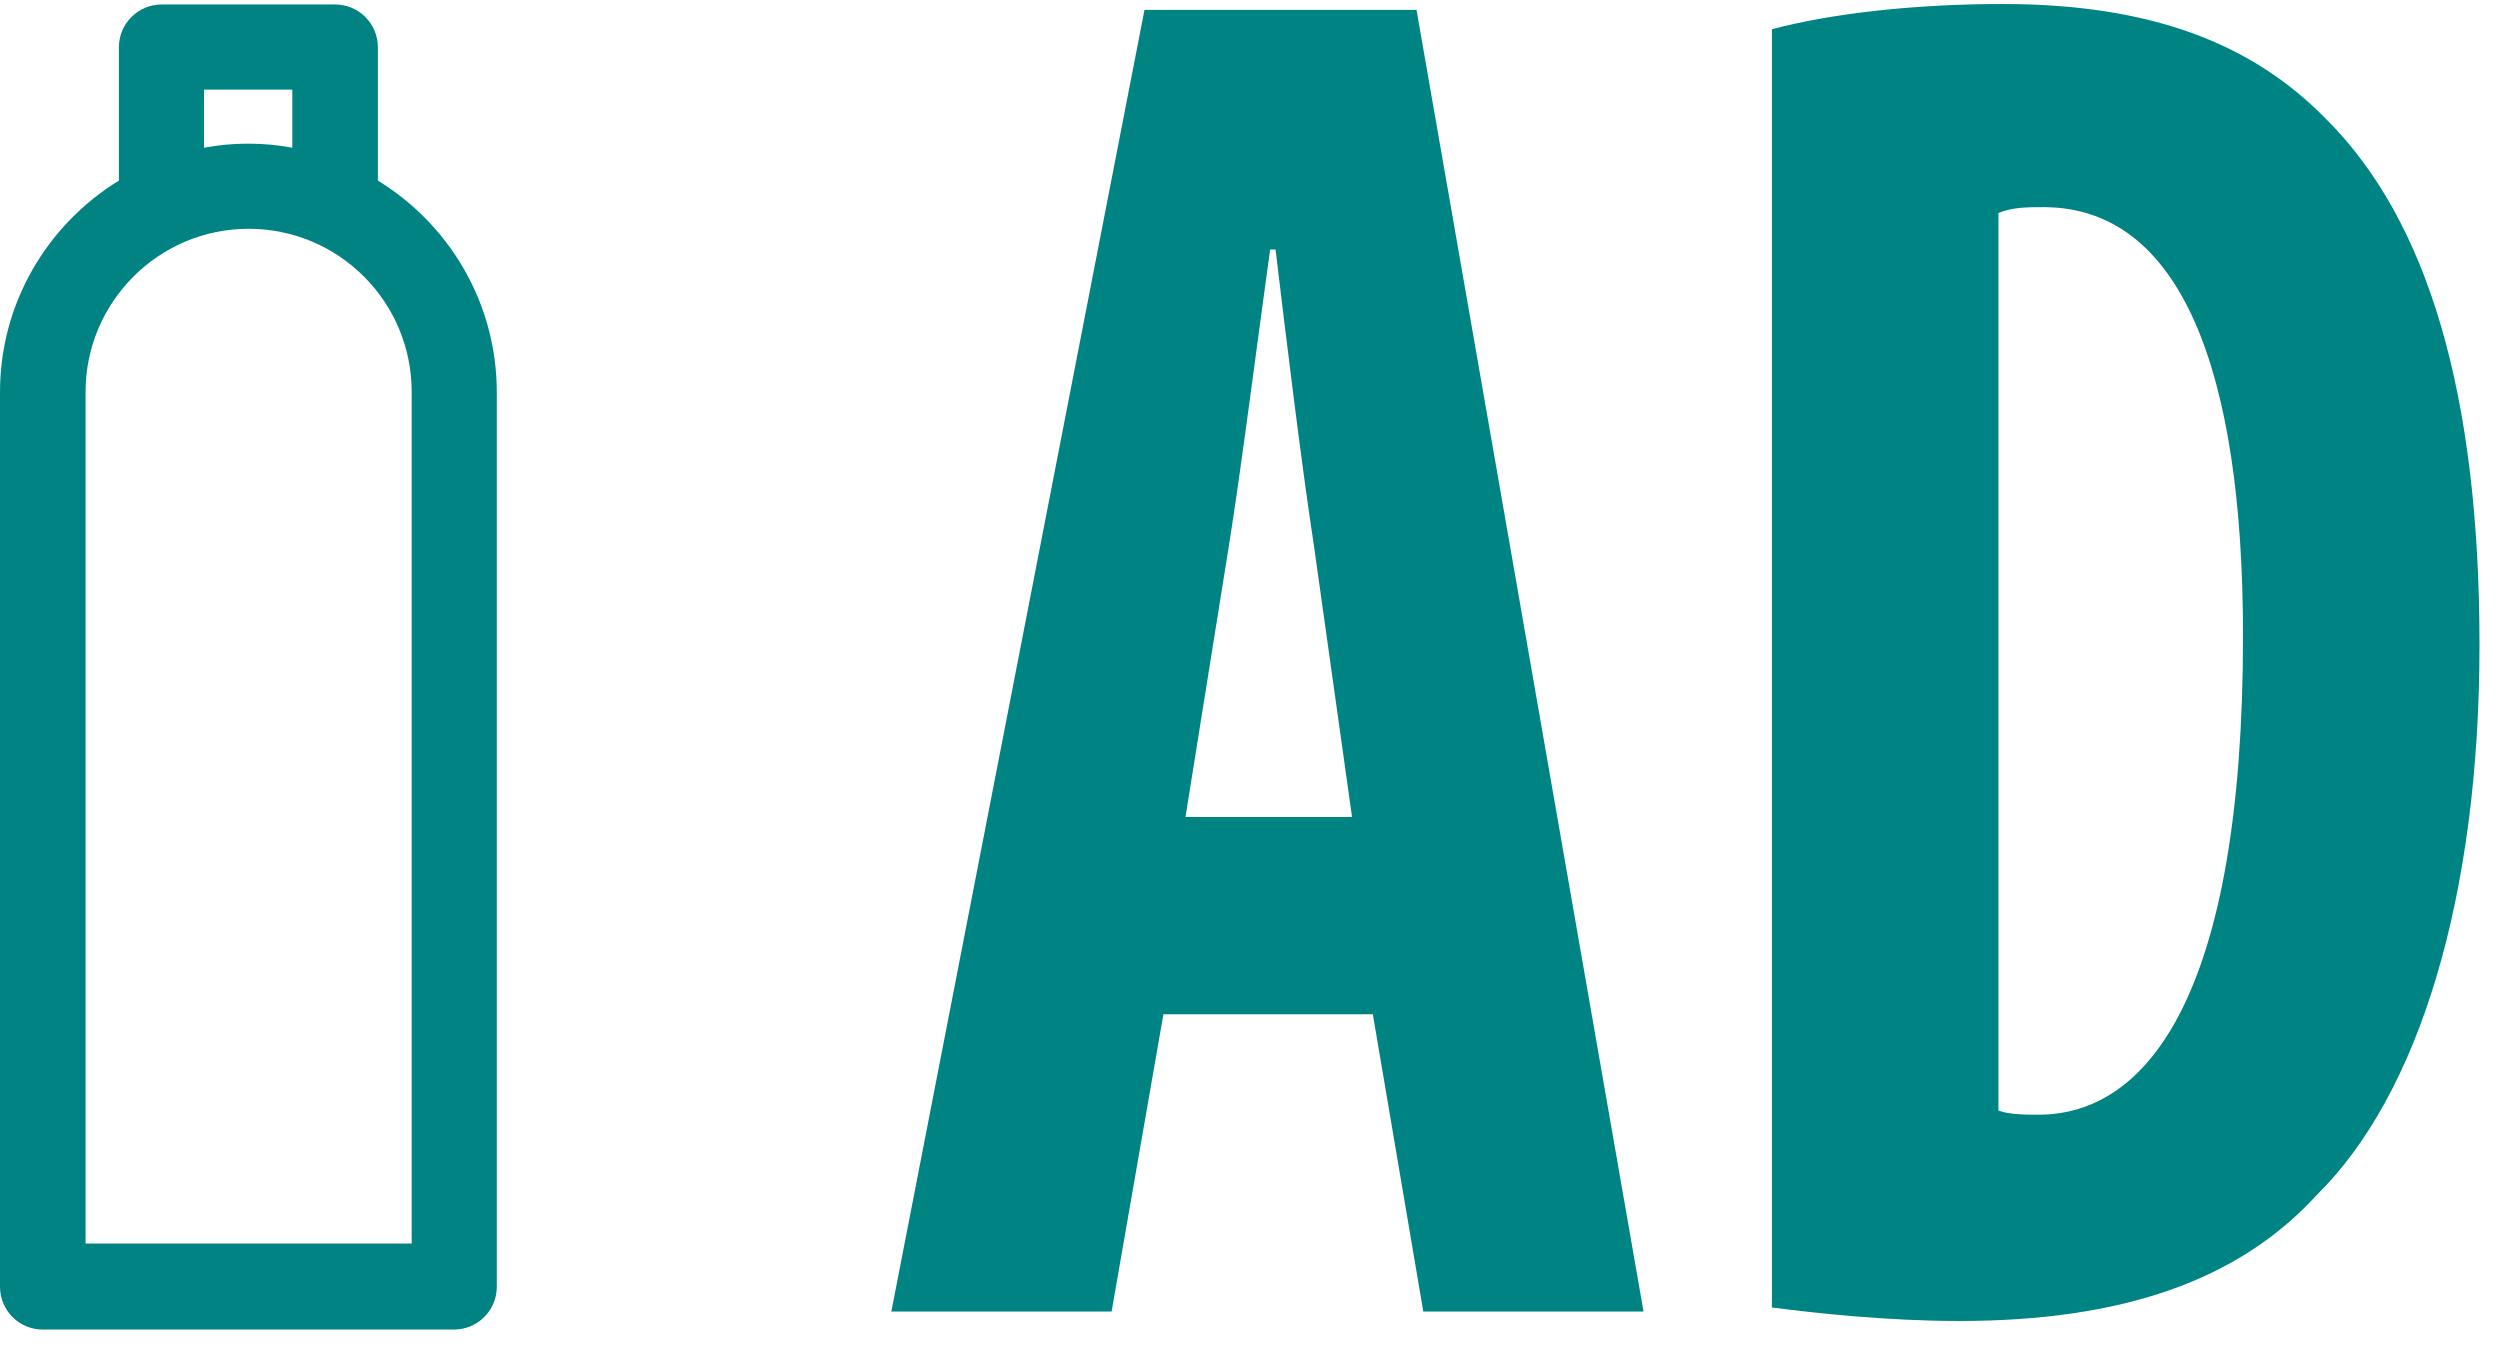
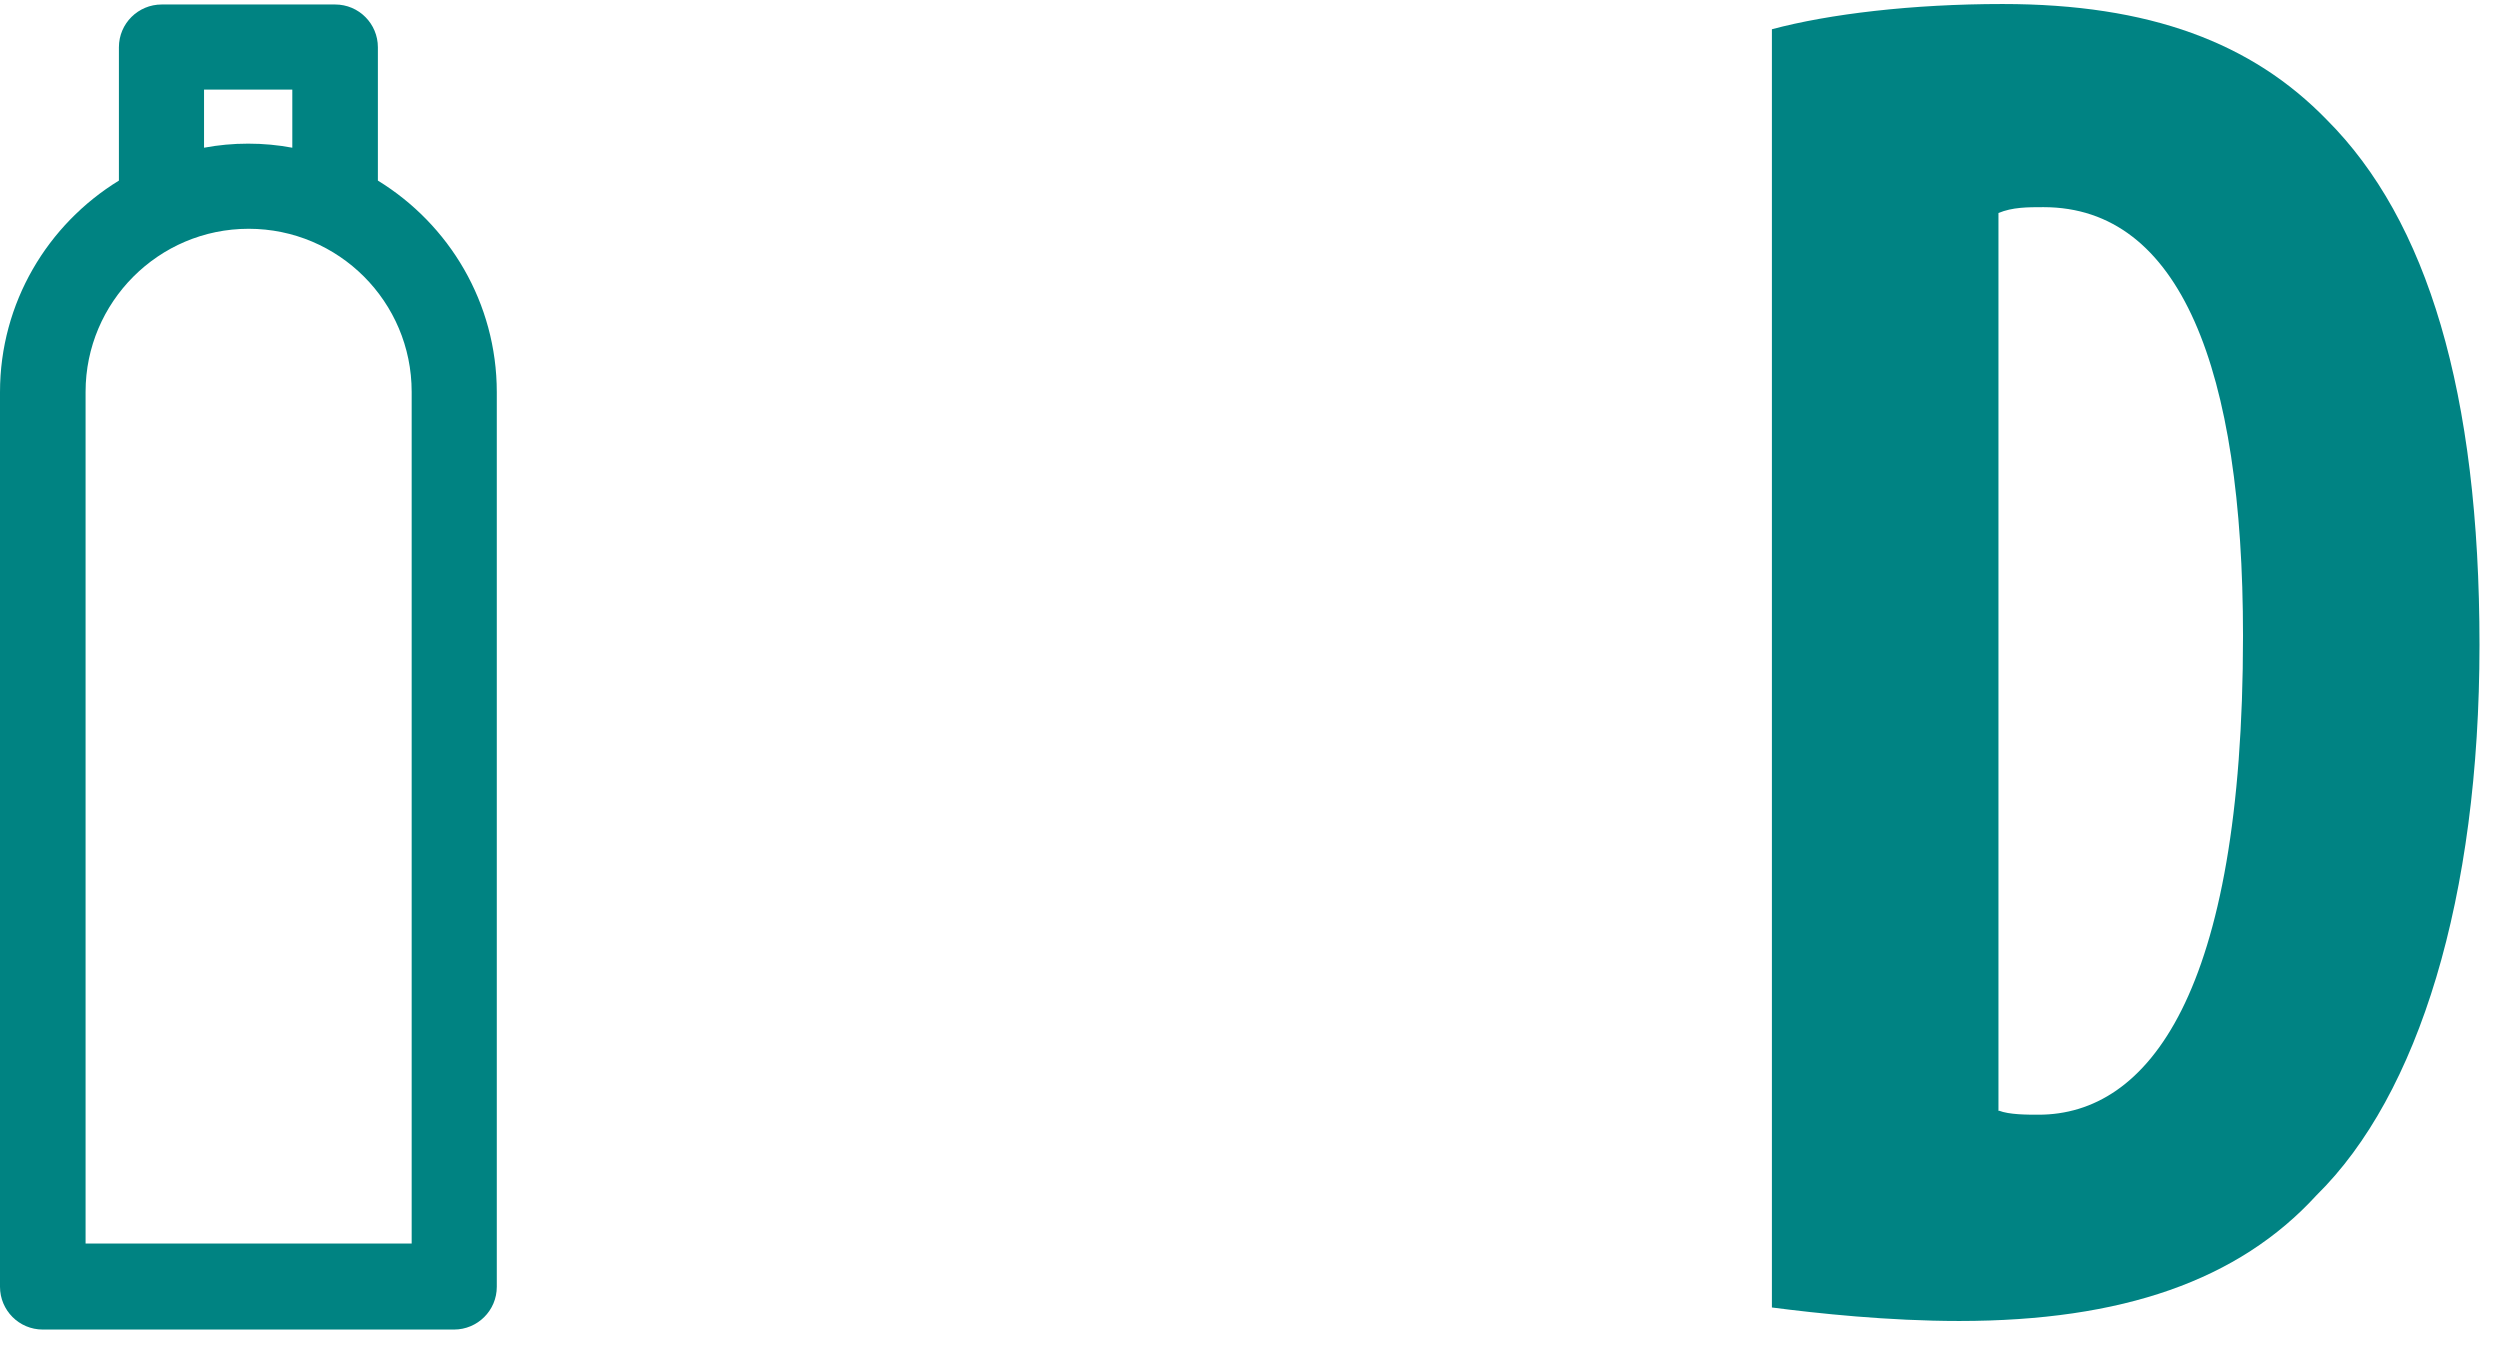
<svg xmlns="http://www.w3.org/2000/svg" width="117" height="63" viewBox="0 0 117 63" fill="none">
-   <path d="M54.447 47.468L52.023 61.38H41.715L53.562 0.463H66.293L76.917 61.38H66.61L64.249 47.468H54.426H54.447ZM63.279 38.257L61.487 25.504C60.918 21.794 60.181 15.745 59.696 11.677H59.443C58.874 15.745 58.073 22.069 57.504 25.589L55.48 38.236H63.258L63.279 38.257Z" fill="#008383" />
  <path d="M82.925 1.369C85.602 0.652 89.501 0.188 93.717 0.188C100.61 0.188 105.395 2.001 108.894 5.606C113.595 10.306 116.04 18.358 116.04 30.183C116.04 42.008 113.194 51.241 108.409 55.941C104.763 59.925 99.324 61.822 91.694 61.822C88.363 61.822 85.033 61.464 82.925 61.19V1.369V1.369ZM93.549 51.979C94.033 52.168 94.856 52.168 95.404 52.168C100.505 52.168 104.973 46.562 104.973 29.762C104.973 17.283 102.043 9.695 95.635 9.695C94.898 9.695 94.181 9.695 93.528 9.969V52L93.549 51.979Z" fill="#008383" />
  <path d="M17.685 8.452V2.212C17.685 1.116 16.8 0.21 15.683 0.21H7.567C6.471 0.21 5.565 1.095 5.565 2.212V8.452C2.234 10.496 0 14.164 0 18.359V60.221C0 61.317 0.885 62.223 2.002 62.223H21.248C22.344 62.223 23.25 61.338 23.25 60.221V18.359C23.25 14.164 21.016 10.496 17.685 8.452V8.452ZM9.57 4.194H13.68V6.913C13.006 6.787 12.331 6.723 11.614 6.723C10.898 6.723 10.223 6.787 9.549 6.913V4.194H9.57ZM19.245 58.197H4.005V18.338C4.005 14.143 7.42 10.707 11.636 10.707C15.851 10.707 19.266 14.122 19.266 18.338V58.197H19.245Z" fill="#008382" />
</svg>